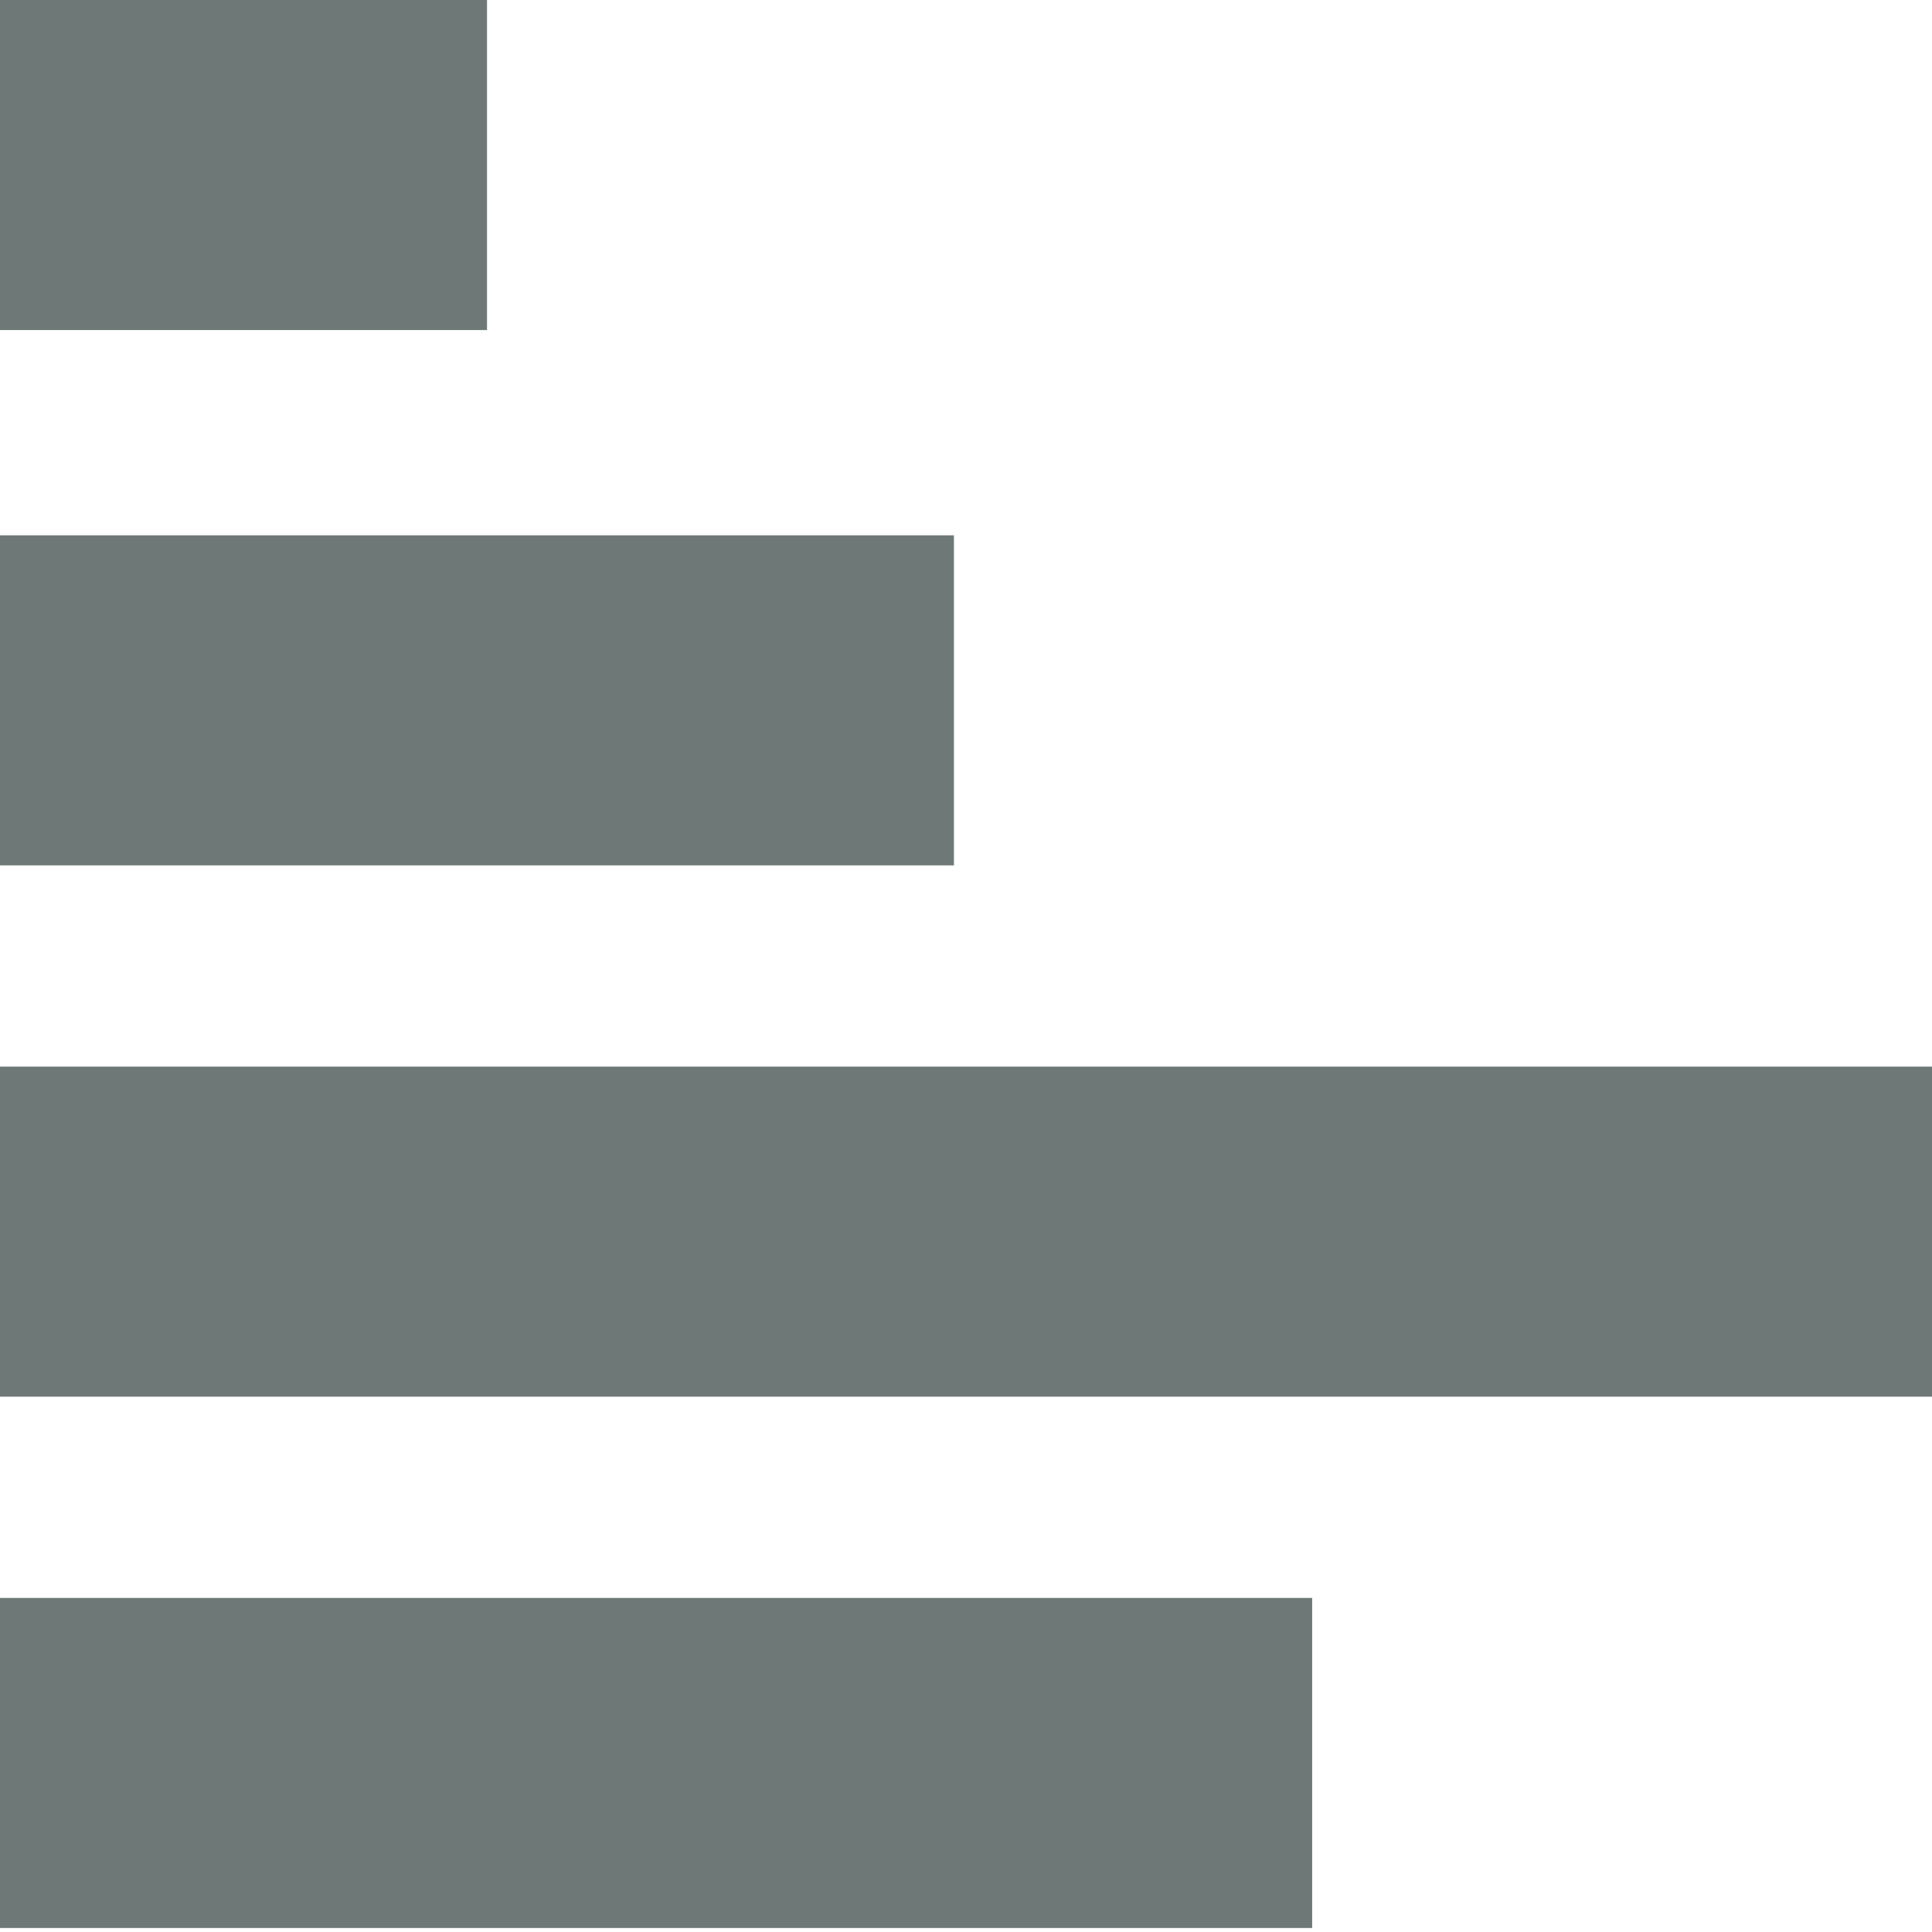
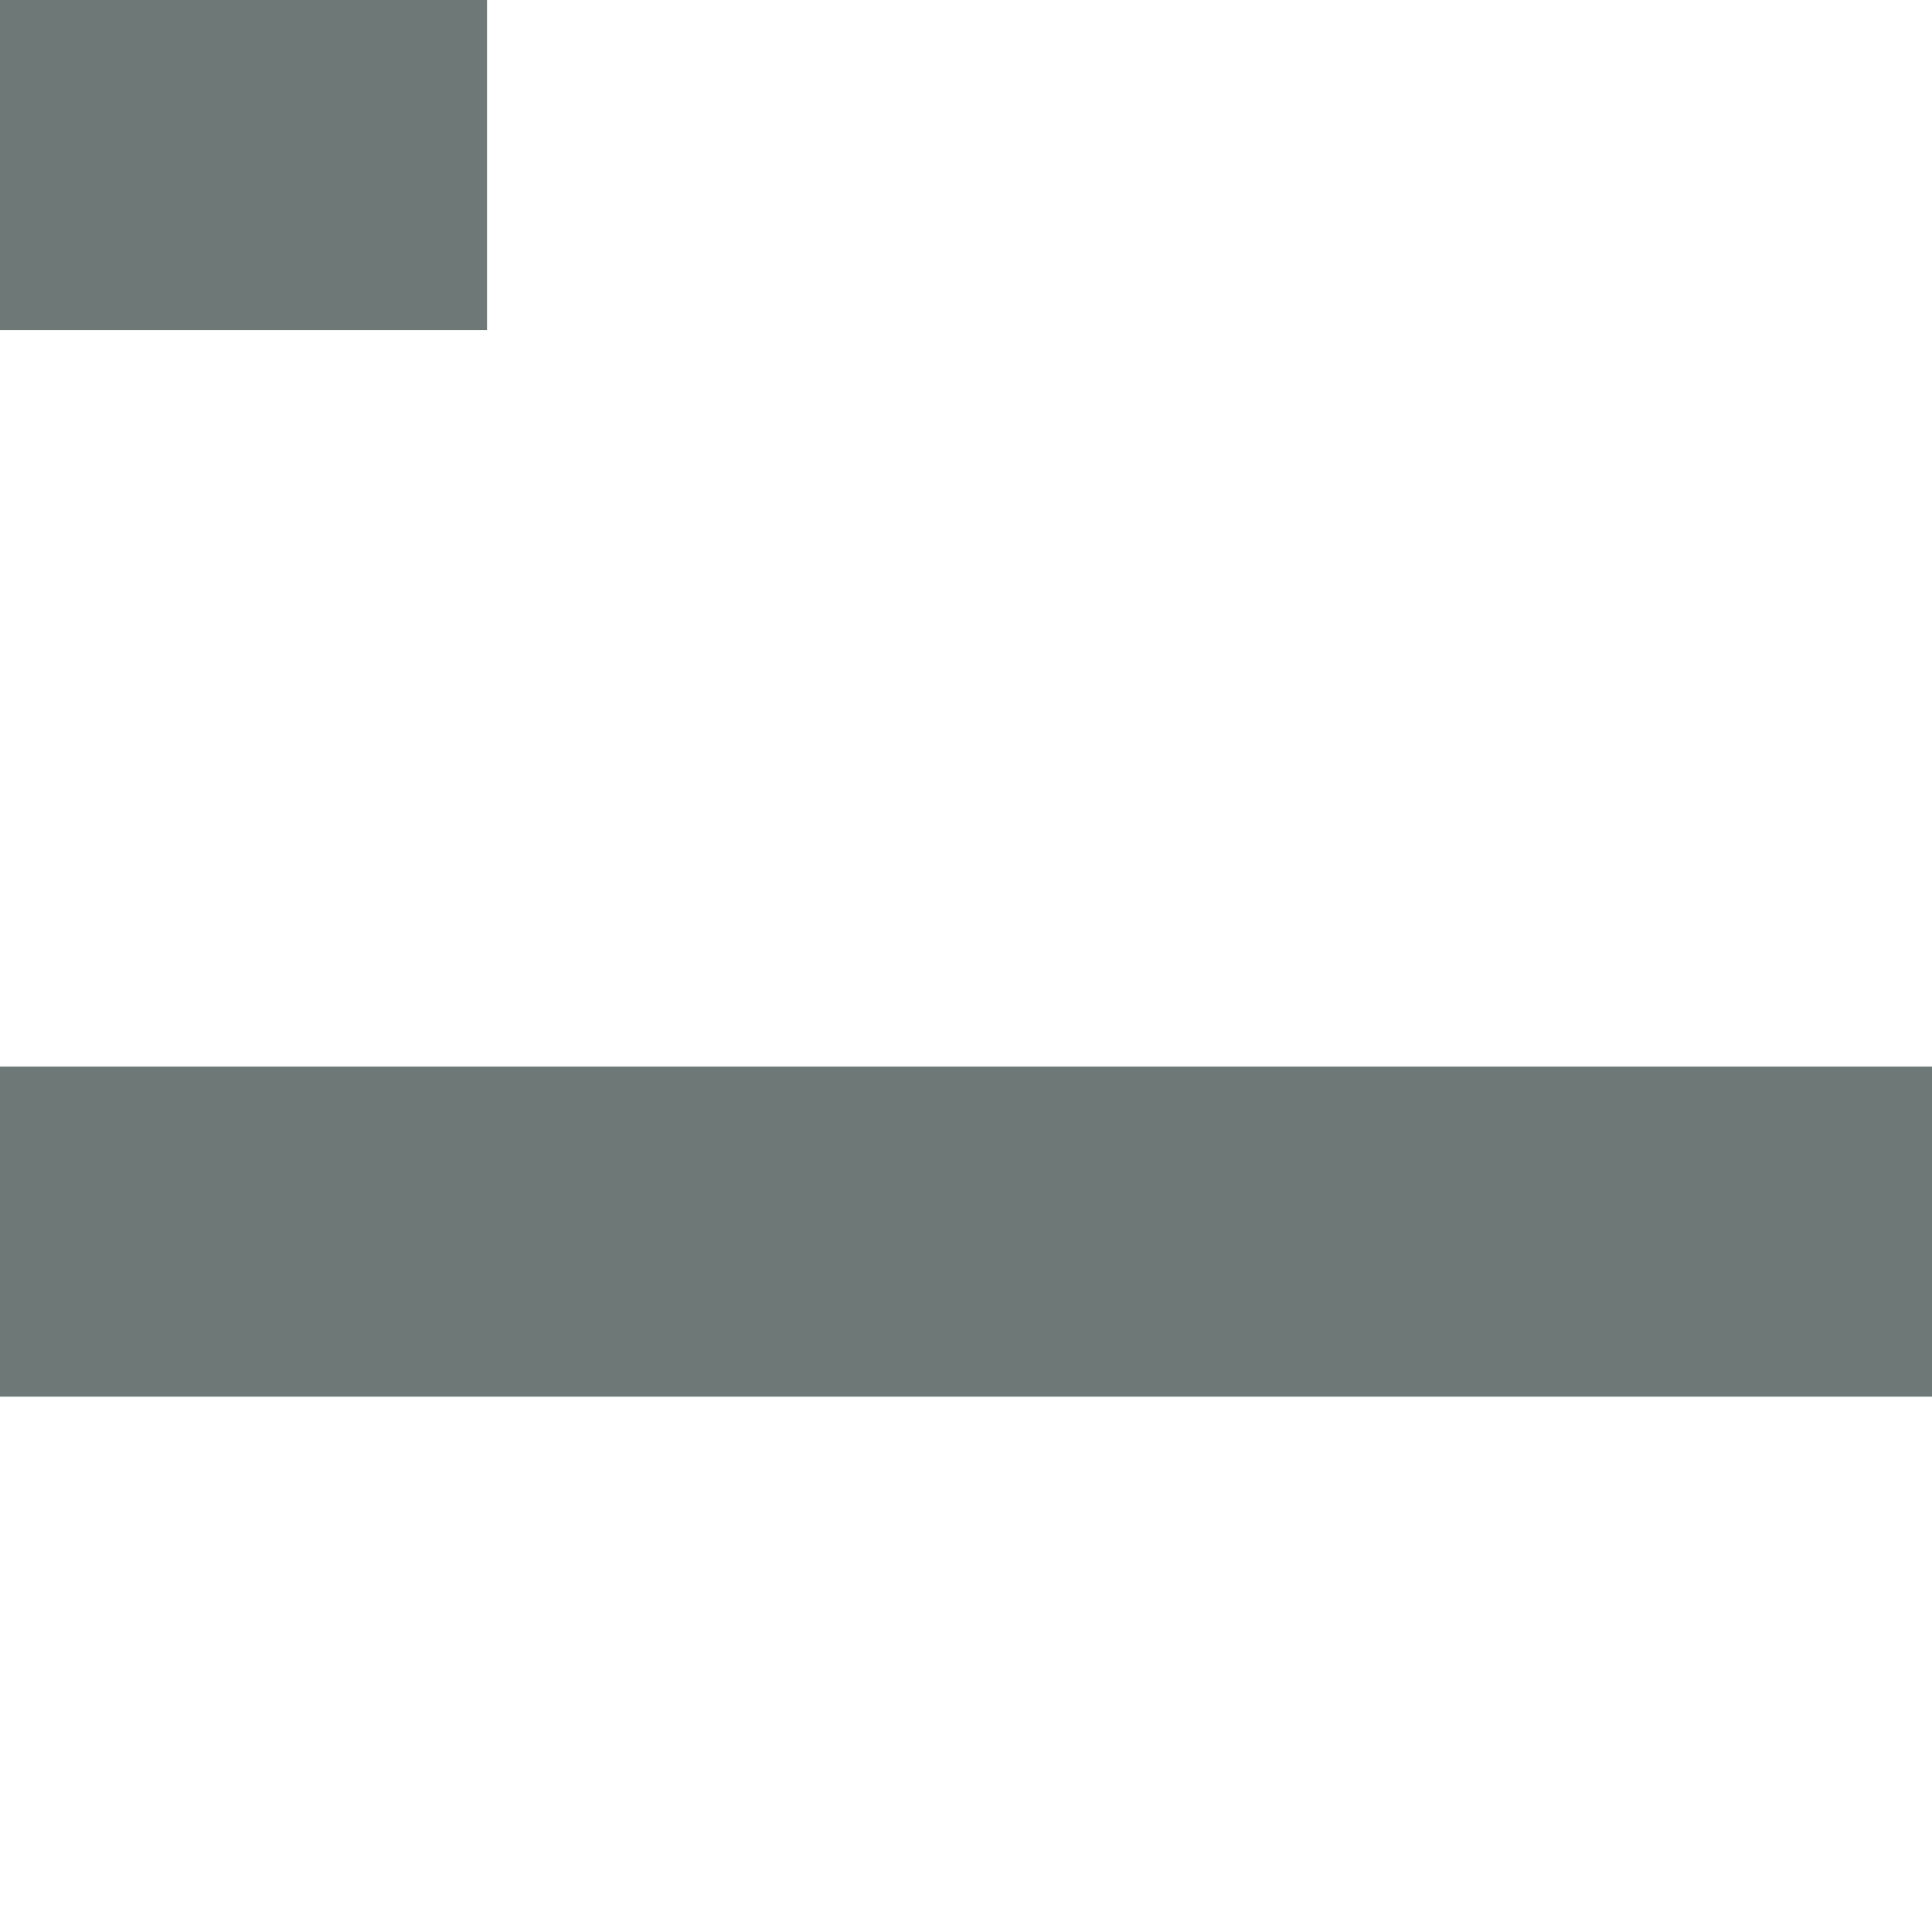
<svg xmlns="http://www.w3.org/2000/svg" version="1.1" id="Layer_1" x="0px" y="0px" width="48px" height="48px" viewBox="0 0 48 48" enable-background="new 0 0 48 48" xml:space="preserve">
-   <rect x="0" y="13.3" fill="#6D7877" width="23.7" height="8.2" />
  <rect x="0" y="0" fill="#6D7877" width="12.1" height="8.2" />
  <rect x="0" y="26.5" fill="#6D7877" width="48" height="8.2" />
-   <rect x="0" y="39.7" fill="#6D7877" width="32.6" height="8.2" />
</svg>